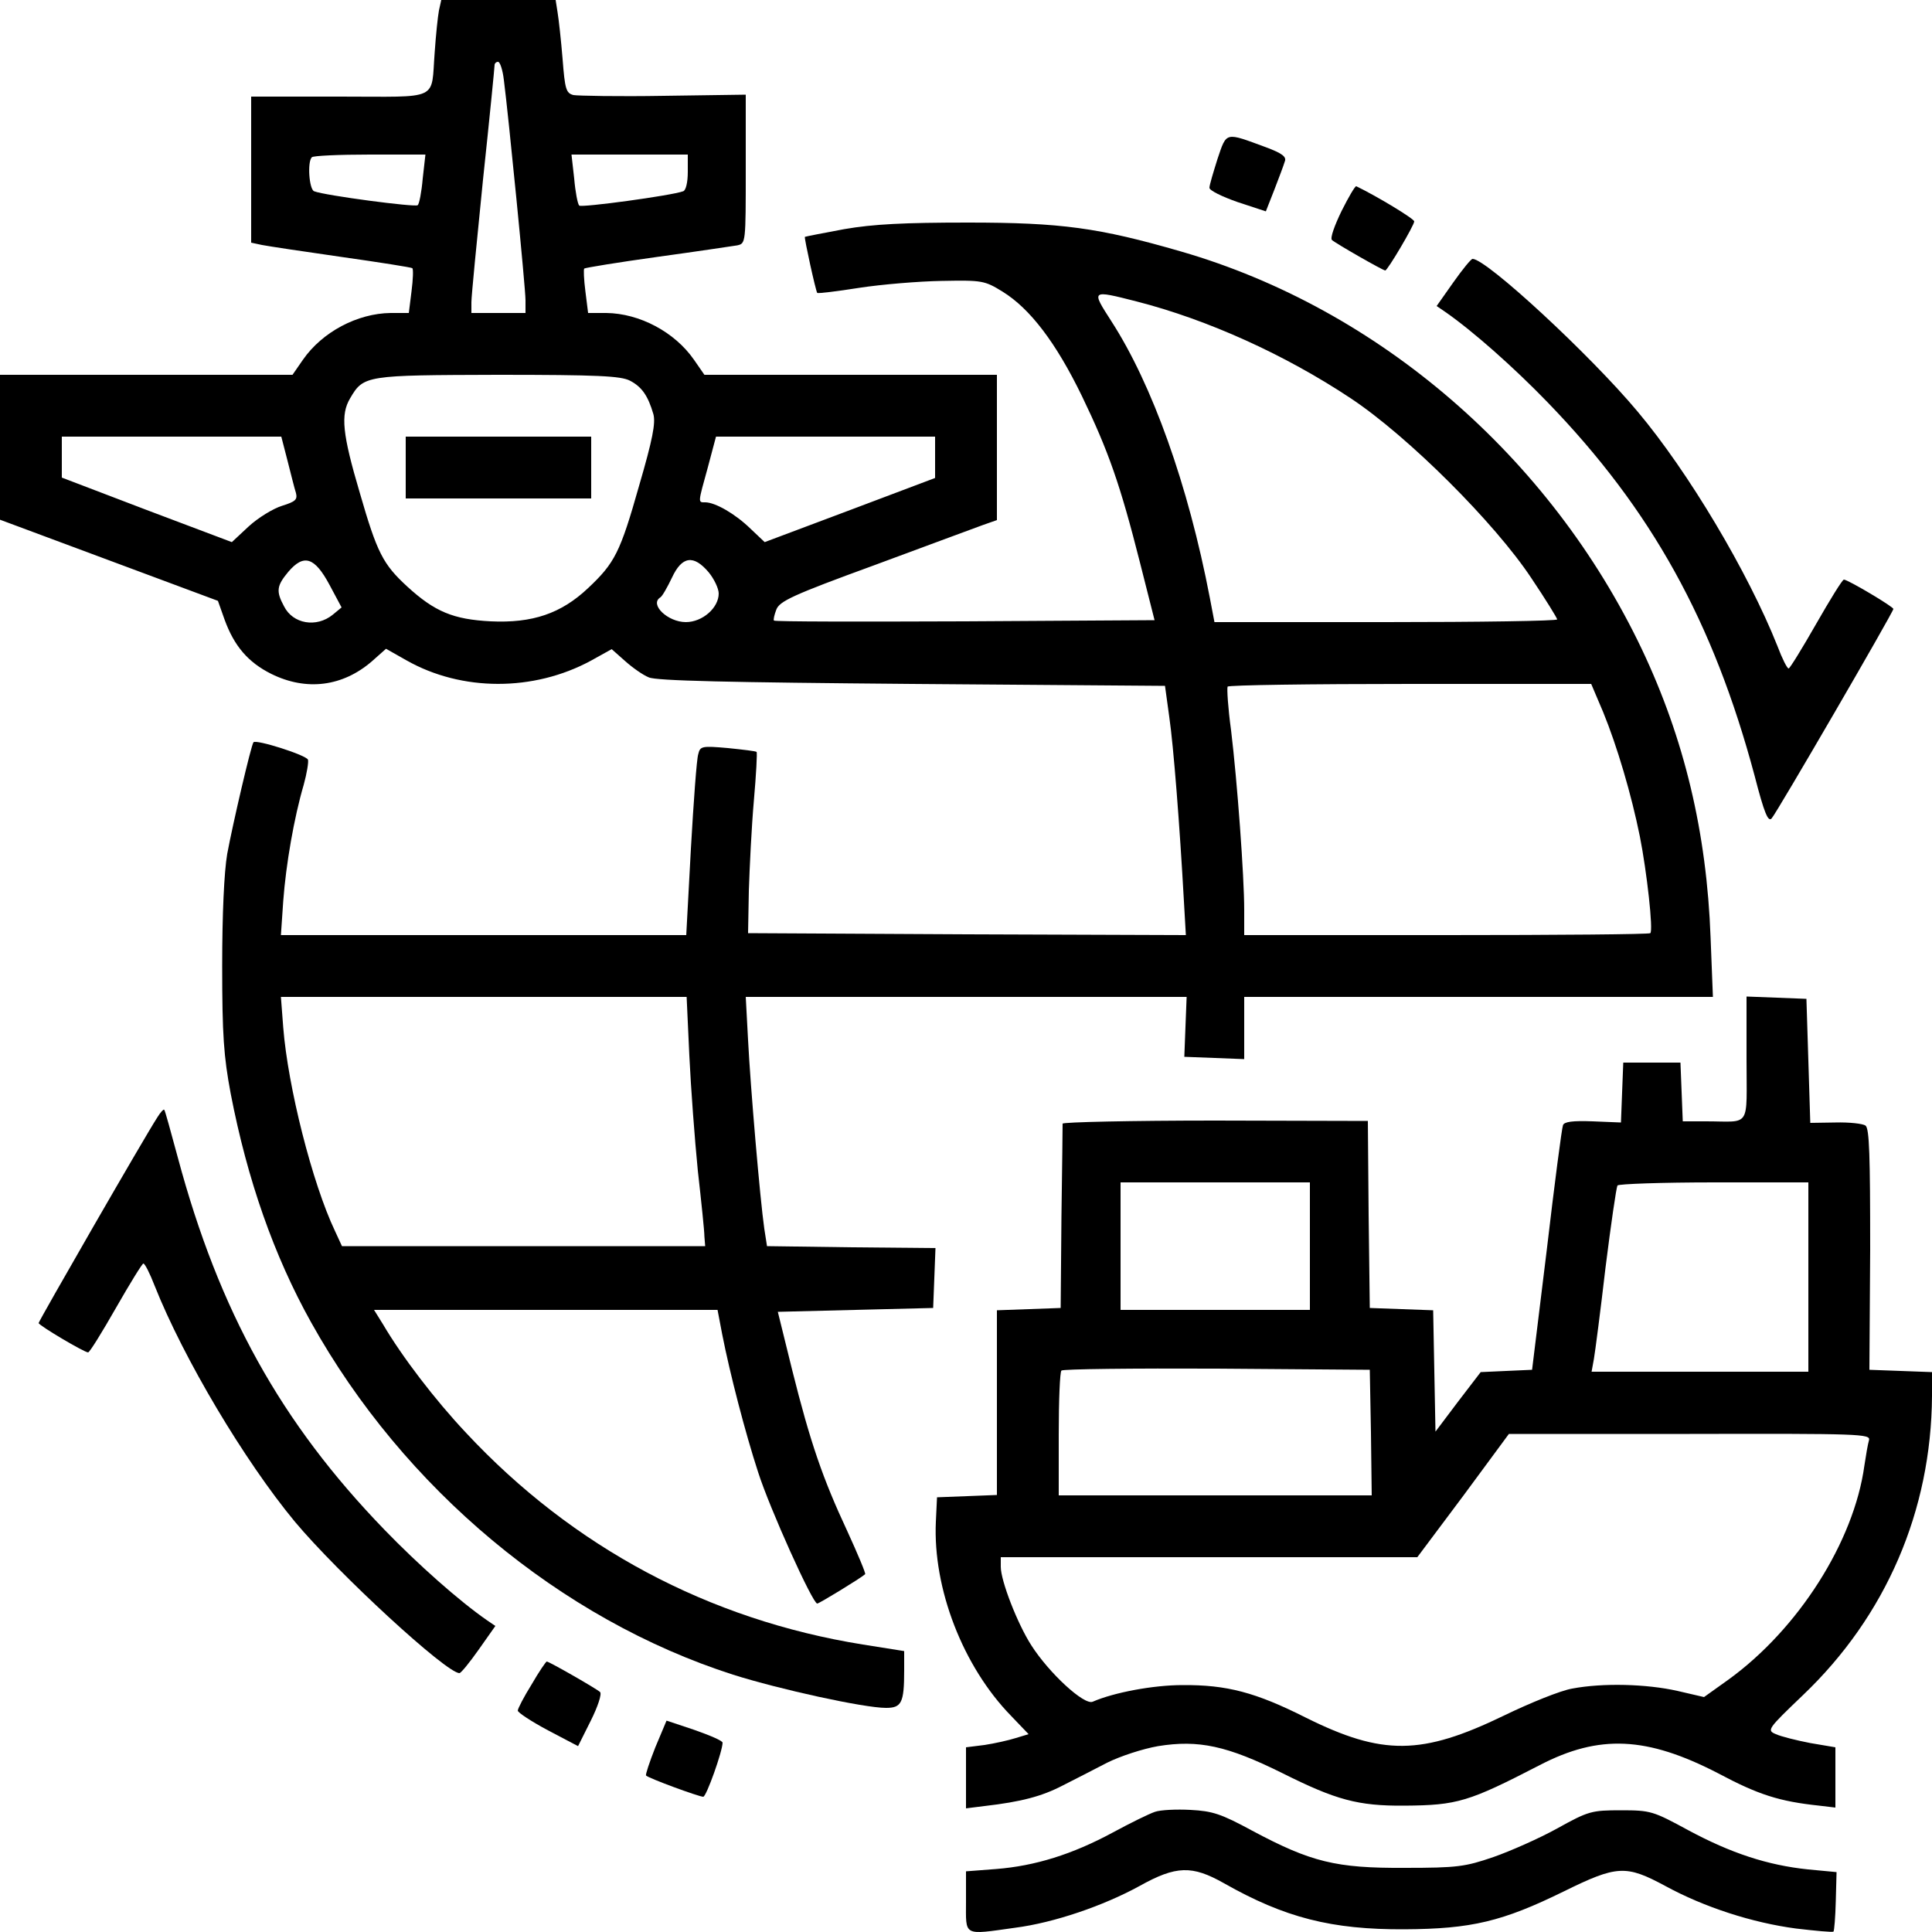
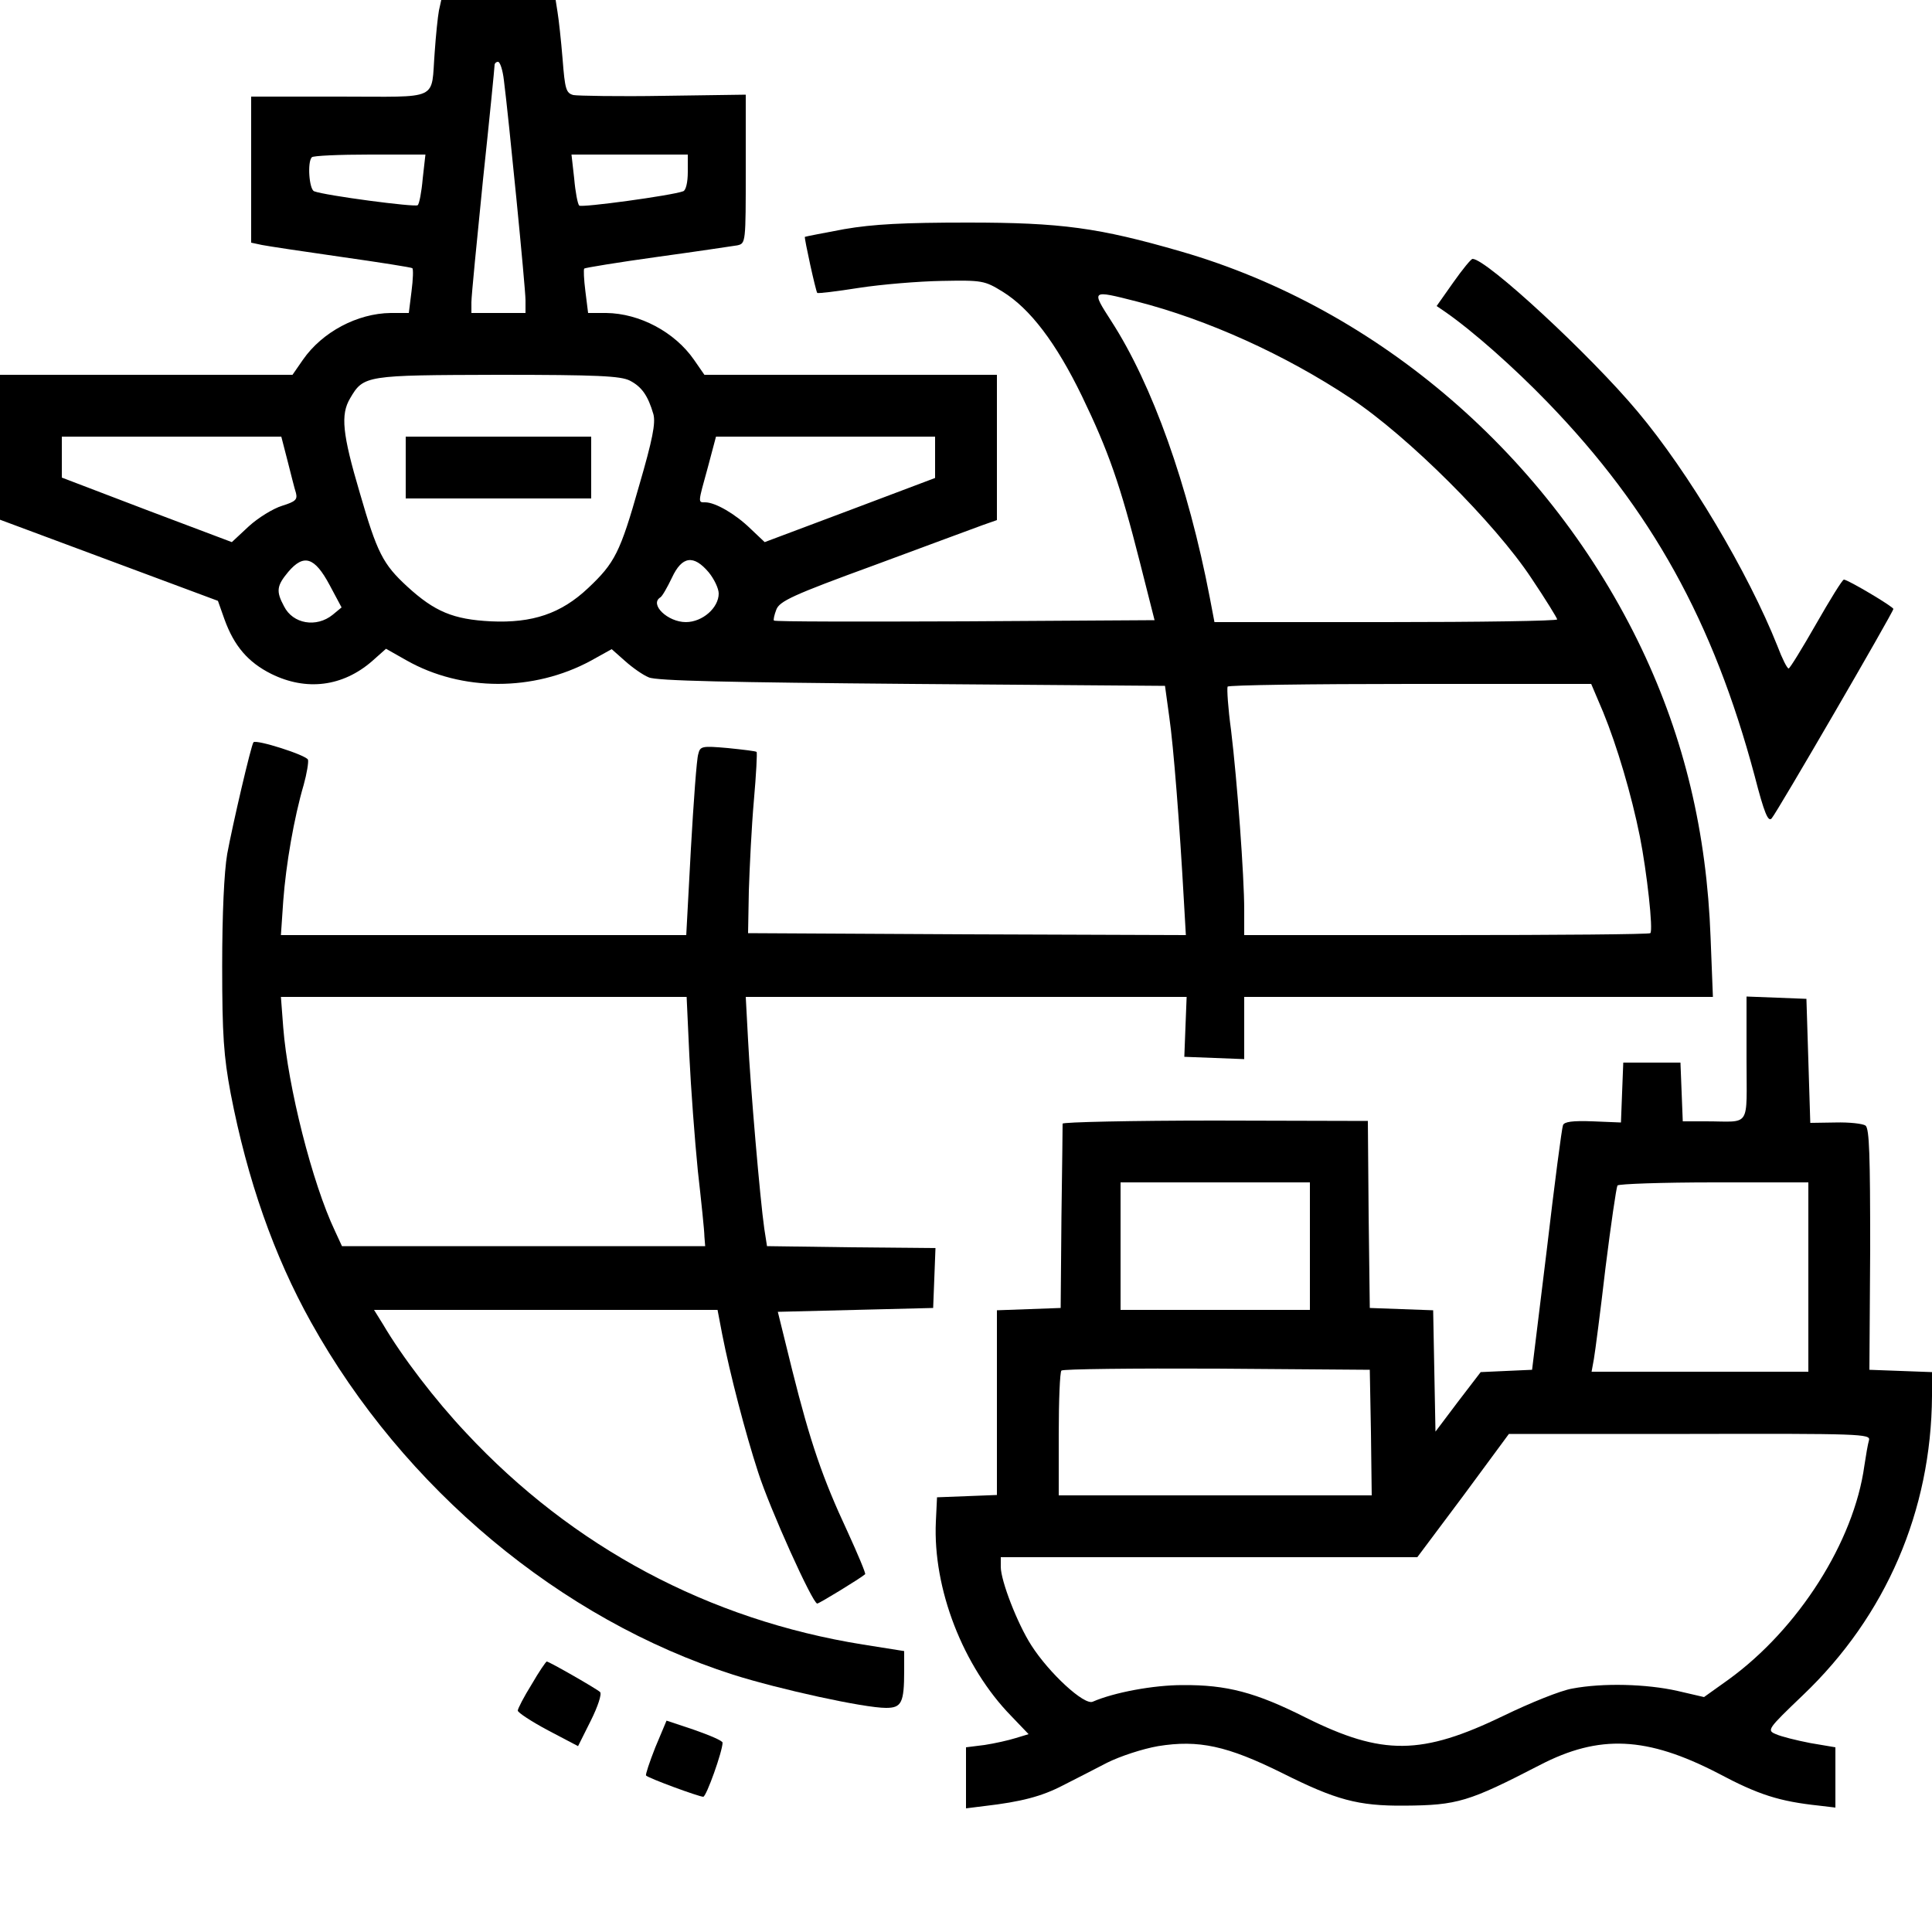
<svg xmlns="http://www.w3.org/2000/svg" version="1.0" width="50pt" height="50pt" viewBox="0 0 500 500" preserveAspectRatio="xMidYMid meet">
  <g transform="translate(0,500) scale(0.1,-0.1)" fill="#000000" stroke="none">
    <path d="M1136 4973 c-3 -16 -8 -64 -11 -108 -10 -128 17 -115 -246 -115 l-229 0 0 -189 0 -189 28 -6 c15 -3 108 -17 206 -31 99 -14 181 -27 183 -29 3 -2 2 -29 -2 -60 l-7 -56 -47 0 c-86 -1 -177 -49 -227 -121 l-27 -39 -378 0 -379 0 0 -187 0 -188 282 -105 282 -105 17 -48 c25 -69 61 -111 121 -141 91 -45 185 -33 261 33 l36 32 53 -30 c143 -81 329 -81 477 -1 l54 30 35 -31 c19 -17 46 -36 61 -42 19 -9 208 -13 681 -17 l655 -5 11 -80 c11 -75 27 -280 38 -478 l5 -87 -566 2 -567 3 2 110 c2 61 7 165 13 233 6 68 9 125 7 126 -1 2 -35 6 -74 10 -68 6 -72 5 -77 -16 -4 -12 -12 -122 -19 -245 l-12 -223 -525 0 -524 0 6 88 c7 95 28 216 53 301 8 29 13 59 11 65 -5 12 -134 53 -141 45 -6 -7 -54 -213 -68 -289 -8 -47 -13 -155 -13 -290 0 -179 4 -234 22 -330 43 -223 112 -420 208 -592 240 -431 646 -769 1092 -912 120 -38 339 -86 396 -86 40 0 47 13 47 96 l0 51 -107 17 c-399 64 -751 252 -1027 548 -80 85 -165 196 -215 281 l-23 37 445 0 444 0 12 -63 c20 -102 60 -256 93 -357 30 -94 141 -340 153 -340 5 0 113 66 124 76 2 2 -19 52 -46 111 -64 137 -96 230 -143 418 l-37 150 201 5 201 5 3 77 3 78 -218 2 -218 3 -7 45 c-11 76 -36 369 -42 488 l-6 112 571 0 570 0 -3 -77 -3 -78 78 -3 77 -3 0 81 0 80 606 0 607 0 -6 153 c-10 273 -68 515 -178 747 -237 498 -681 881 -1192 1029 -214 62 -311 75 -552 75 -165 0 -245 -4 -320 -17 -54 -10 -100 -19 -102 -20 -2 -3 28 -140 32 -145 2 -2 51 4 108 13 58 9 155 17 214 18 105 2 111 1 158 -28 71 -44 138 -132 205 -270 69 -143 99 -229 150 -430 l38 -150 -490 -3 c-270 -1 -493 -1 -495 2 -2 2 1 15 6 28 8 22 42 38 253 115 134 50 260 96 281 104 l37 13 0 188 0 188 -379 0 -378 0 -27 39 c-50 72 -141 120 -227 121 l-47 0 -7 56 c-4 31 -5 57 -3 59 2 2 87 16 188 30 102 14 195 28 208 30 22 5 22 6 22 198 l0 192 -212 -3 c-117 -2 -223 0 -234 2 -19 5 -22 15 -28 93 -4 49 -10 103 -13 121 l-5 32 -148 0 -148 0 -6 -27z m168 -180 c12 -93 56 -538 56 -570 l0 -33 -70 0 -70 0 0 28 c0 16 14 158 30 317 17 159 30 292 30 297 0 4 4 8 9 8 5 0 12 -21 15 -47z m-210 -255 c-3 -35 -9 -66 -13 -69 -5 -6 -240 25 -268 36 -13 5 -18 76 -6 88 3 4 71 7 150 7 l144 0 -7 -62z m686 17 c0 -27 -5 -48 -12 -50 -29 -11 -264 -43 -269 -37 -4 4 -10 35 -13 70 l-7 62 151 0 150 0 0 -45z m1161 -335 c184 -47 385 -138 555 -251 149 -99 373 -323 467 -465 37 -55 67 -104 67 -107 0 -4 -200 -7 -444 -7 l-443 0 -12 63 c-56 292 -149 552 -255 716 -52 81 -53 81 65 51z m-1311 -205 c31 -16 47 -39 61 -87 6 -23 -2 -65 -37 -185 -49 -173 -63 -200 -132 -265 -70 -66 -144 -91 -252 -86 -97 5 -145 25 -216 90 -63 58 -78 87 -123 243 -45 152 -50 202 -25 244 35 60 40 60 382 61 260 0 318 -3 342 -15z m-886 -207 c9 -35 18 -72 22 -84 4 -17 -1 -22 -36 -33 -23 -7 -62 -31 -86 -53 l-44 -41 -220 83 -220 84 0 53 0 53 284 0 284 0 16 -62z m1676 9 l0 -54 -220 -83 -221 -83 -37 35 c-39 38 -91 68 -117 68 -19 0 -19 -3 7 91 l21 79 284 0 283 0 0 -53z m-1567 -331 l31 -58 -23 -19 c-42 -34 -103 -24 -126 22 -21 39 -19 53 11 89 40 47 68 39 107 -34z m981 33 c14 -17 26 -42 26 -55 0 -37 -42 -74 -85 -74 -47 0 -95 46 -66 64 5 3 18 26 30 51 26 56 56 60 95 14z m2315 -362 c36 -88 73 -213 95 -322 18 -91 35 -243 27 -250 -2 -3 -240 -5 -528 -5 l-523 0 0 66 c0 86 -18 332 -34 464 -8 58 -11 108 -9 113 2 4 215 7 473 7 l468 0 31 -73z m-2365 -889 c4 -84 14 -218 22 -298 9 -80 17 -156 17 -170 l2 -25 -470 0 -470 0 -18 39 c-59 124 -122 374 -134 527 l-6 79 525 0 525 0 7 -152z" />
    <path d="M1050 3790 l0 -80 240 0 240 0 0 80 0 80 -240 0 -240 0 0 -80z" />
-     <path d="M3151 4589 c-11 -35 -21 -68 -21 -75 0 -7 33 -23 73 -37 l73 -24 22 56 c12 31 24 63 27 73 5 12 -6 21 -49 37 -106 39 -101 41 -125 -30z" />
-     <path d="M3472 4454 c-18 -37 -30 -70 -25 -75 8 -8 132 -79 138 -79 6 0 75 117 75 127 0 7 -98 66 -150 91 -3 1 -20 -28 -38 -64z" />
    <path d="M3761 4269 l-43 -61 22 -15 c72 -50 178 -144 265 -234 269 -278 429 -567 536 -967 25 -97 35 -120 44 -110 13 14 315 534 315 542 0 6 -118 76 -128 76 -4 0 -36 -52 -72 -115 -36 -63 -68 -115 -71 -115 -4 0 -17 26 -29 58 -76 191 -230 450 -362 607 -122 146 -391 395 -427 395 -4 0 -26 -27 -50 -61z" />
    <path d="M4520 2260 c0 -183 13 -162 -105 -162 l-60 0 -3 76 -3 76 -74 0 -74 0 -3 -77 -3 -78 -73 3 c-52 2 -74 -1 -77 -10 -3 -7 -22 -152 -42 -323 l-38 -310 -67 -3 -66 -3 -59 -77 -58 -77 -3 157 -3 157 -82 3 -82 3 -3 242 -2 242 -395 1 c-217 0 -395 -4 -395 -8 0 -4 -1 -113 -3 -242 l-2 -235 -82 -3 -83 -3 0 -239 0 -239 -77 -3 -78 -3 -3 -63 c-8 -173 70 -375 195 -503 l45 -47 -33 -10 c-19 -6 -55 -14 -81 -18 l-48 -6 0 -79 0 -79 48 6 c95 11 148 25 202 53 30 15 82 42 115 59 34 17 92 36 132 43 105 17 179 1 322 -70 138 -69 195 -85 316 -84 137 1 166 10 350 105 154 80 277 74 461 -21 105 -56 159 -73 262 -84 l42 -5 0 78 0 78 -65 11 c-36 7 -76 17 -89 23 -24 10 -22 13 70 101 215 205 332 477 334 774 l0 62 -81 3 -81 3 2 311 c0 243 -2 313 -12 321 -7 5 -42 9 -78 8 l-65 -1 -5 161 -5 160 -77 3 -78 3 0 -161z m-1130 -485 l0 -165 -245 0 -245 0 0 165 0 165 245 0 245 0 0 -165z m1290 -80 l0 -245 -280 0 -281 0 6 33 c3 17 17 124 30 236 14 112 28 208 31 213 3 4 115 8 250 8 l244 0 0 -245z m-1132 -402 l2 -163 -405 0 -405 0 0 158 c0 87 3 162 7 165 4 4 185 6 402 5 l396 -3 3 -162z m1289 -20 c-3 -10 -8 -39 -12 -66 -27 -197 -171 -423 -352 -554 l-63 -45 -69 16 c-80 18 -193 21 -272 6 -30 -5 -109 -37 -177 -70 -213 -103 -314 -104 -513 -5 -129 65 -204 85 -319 84 -75 0 -177 -19 -232 -43 -22 -10 -113 74 -159 146 -36 56 -79 167 -79 203 l0 25 539 0 539 0 119 159 118 160 468 0 c441 1 468 0 464 -16z" />
-     <path d="M407 2108 c-32 -49 -307 -527 -307 -532 0 -6 118 -76 128 -76 4 0 36 52 72 115 36 63 68 115 71 115 4 0 17 -26 29 -57 75 -189 233 -454 363 -611 113 -135 392 -392 426 -392 4 0 26 27 50 61 l43 61 -22 15 c-72 50 -178 144 -265 234 -268 277 -428 565 -535 964 -18 66 -33 122 -35 123 -2 2 -10 -7 -18 -20z" />
    <path d="M1376 641 c-20 -32 -36 -63 -36 -68 0 -5 35 -28 78 -51 l78 -41 33 66 c18 36 29 69 24 74 -8 8 -132 79 -138 79 -2 0 -20 -26 -39 -59z" />
    <path d="M1696 478 c-15 -38 -26 -71 -24 -73 6 -7 137 -55 148 -55 8 0 50 118 50 140 0 5 -33 19 -73 33 l-72 24 -29 -69z" />
-     <path d="M2989 311 c-15 -5 -64 -29 -110 -54 -104 -56 -200 -86 -301 -94 l-78 -6 0 -78 c0 -91 -9 -87 127 -68 101 13 229 57 322 108 95 53 136 54 219 7 157 -89 278 -120 467 -119 173 1 253 20 412 98 138 68 161 69 263 14 101 -55 225 -95 338 -110 51 -6 94 -10 97 -8 2 2 5 38 6 79 l2 75 -74 7 c-105 11 -199 42 -309 101 -92 50 -98 52 -175 52 -76 0 -84 -2 -165 -47 -47 -26 -122 -59 -165 -74 -73 -25 -93 -28 -230 -28 -178 -1 -242 15 -394 96 -81 44 -103 51 -160 54 -36 2 -78 0 -92 -5z" />
  </g>
</svg>